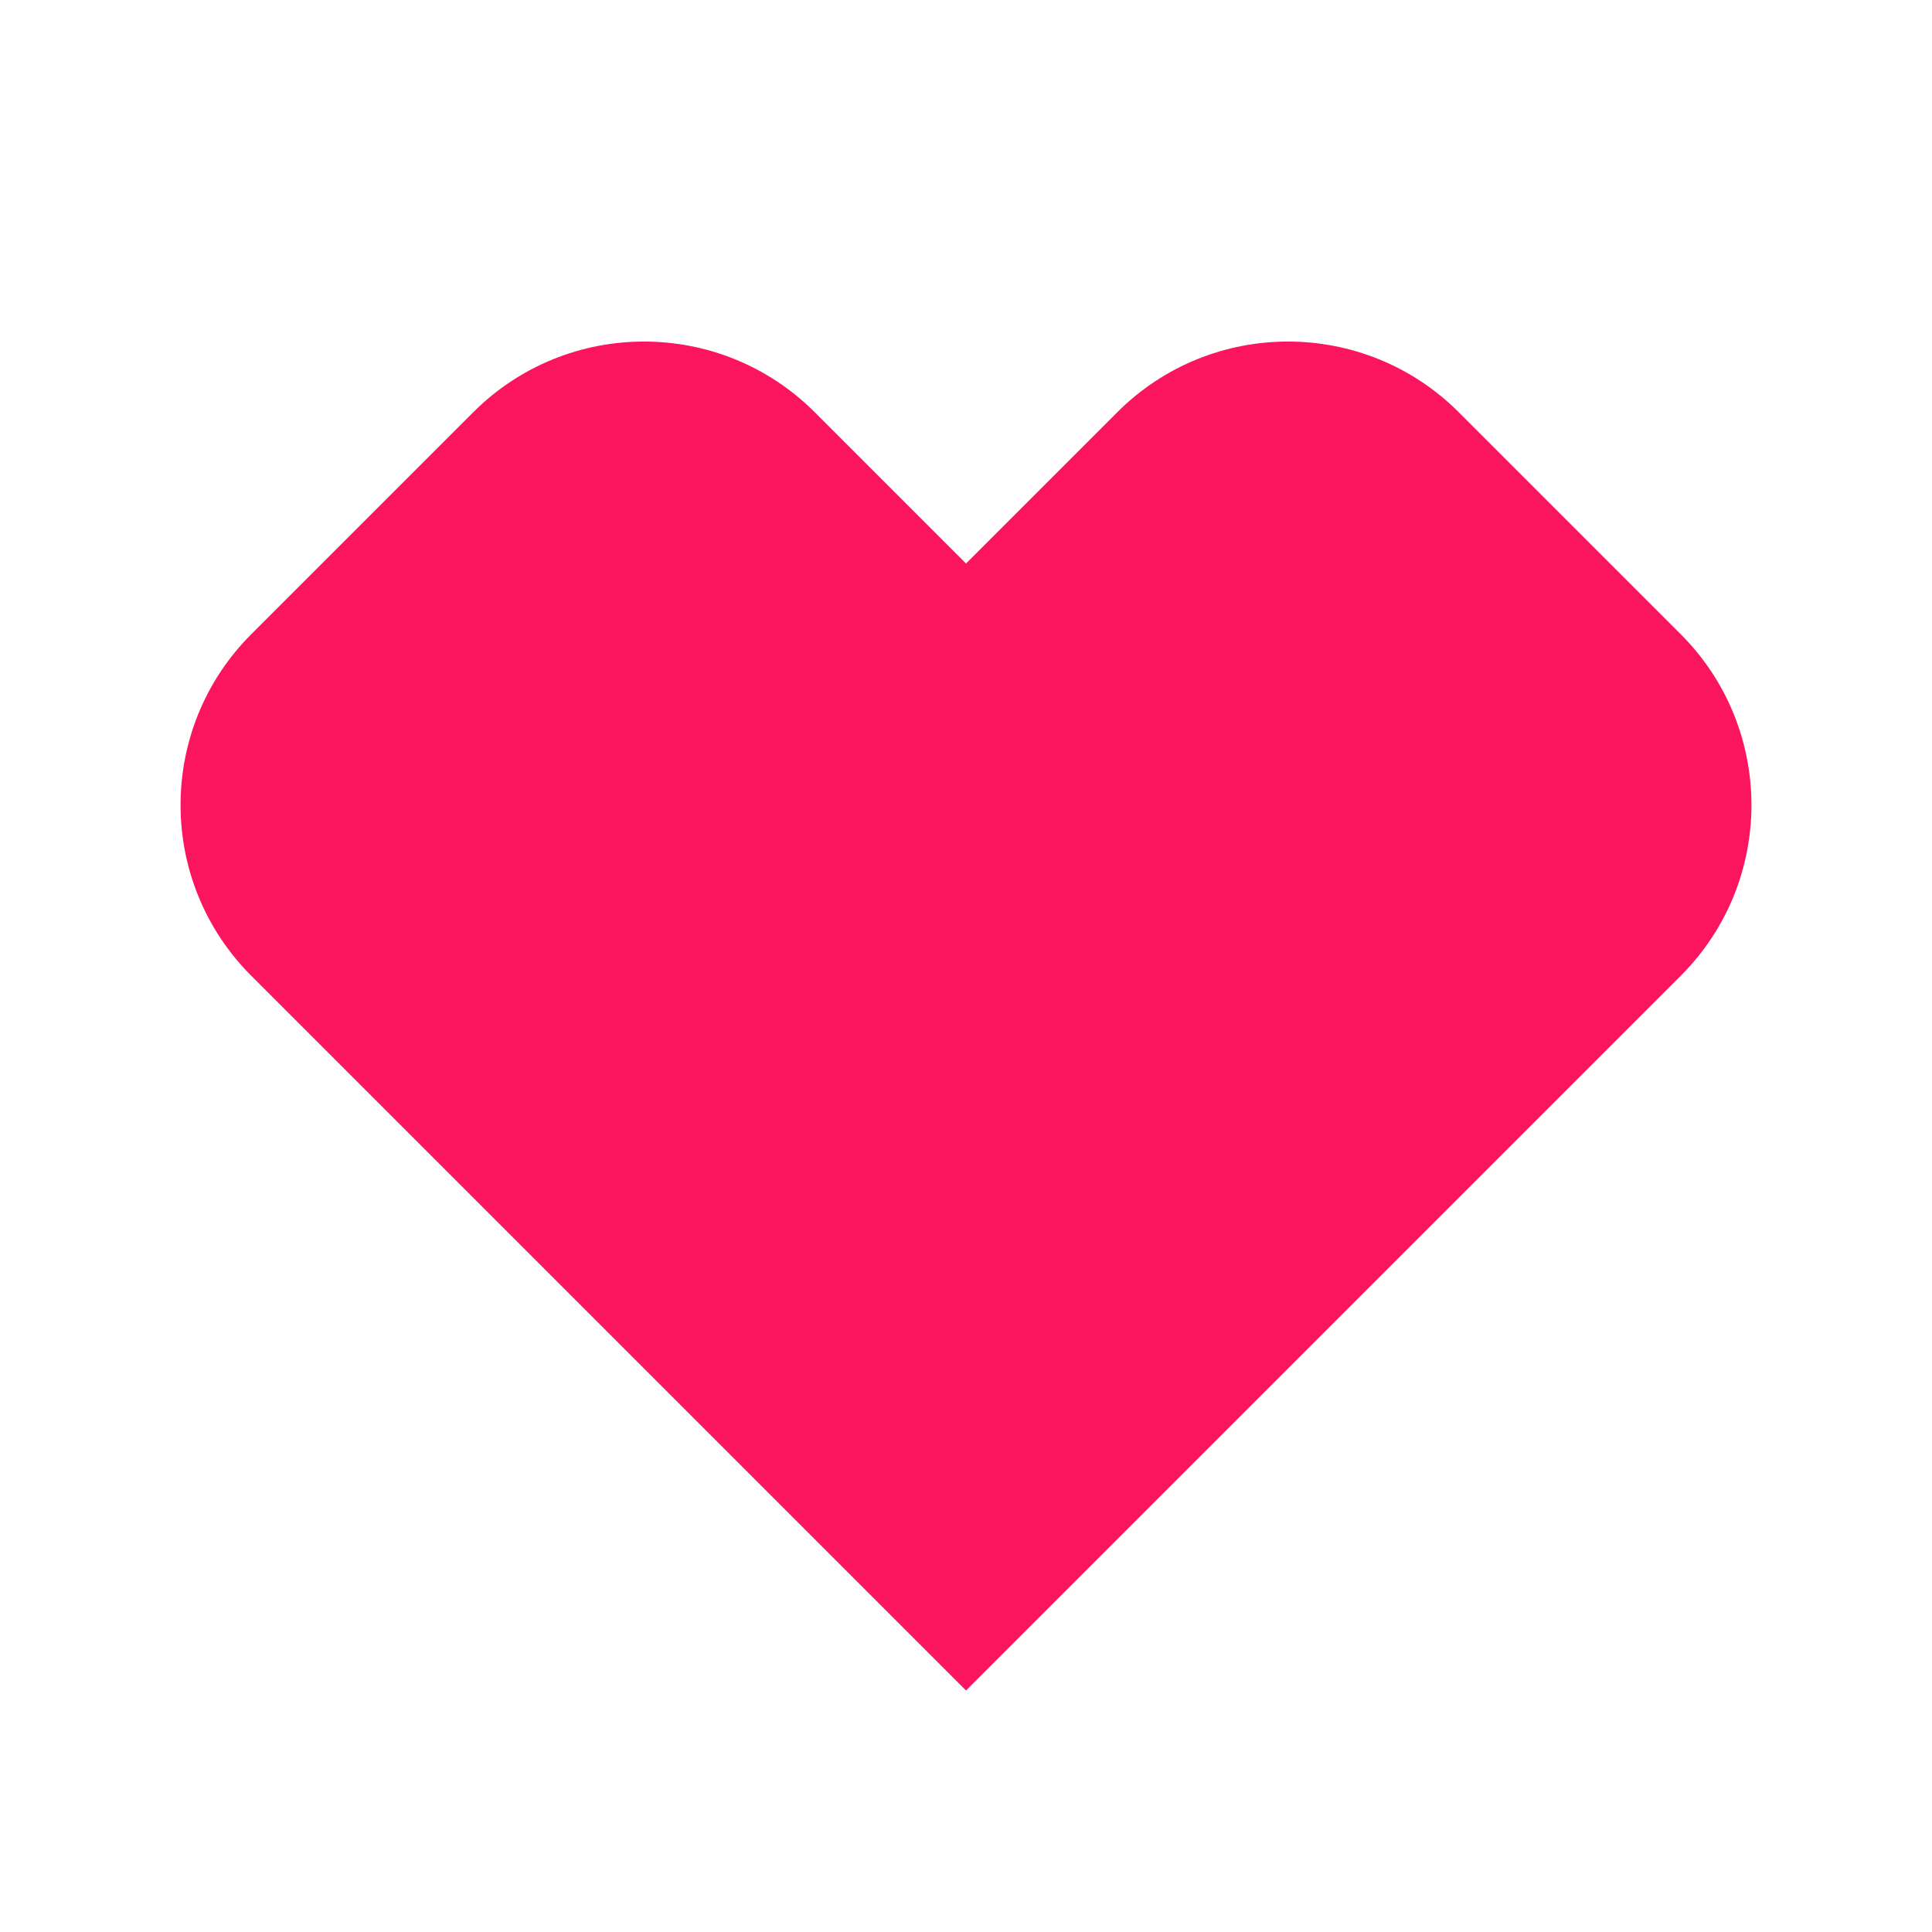
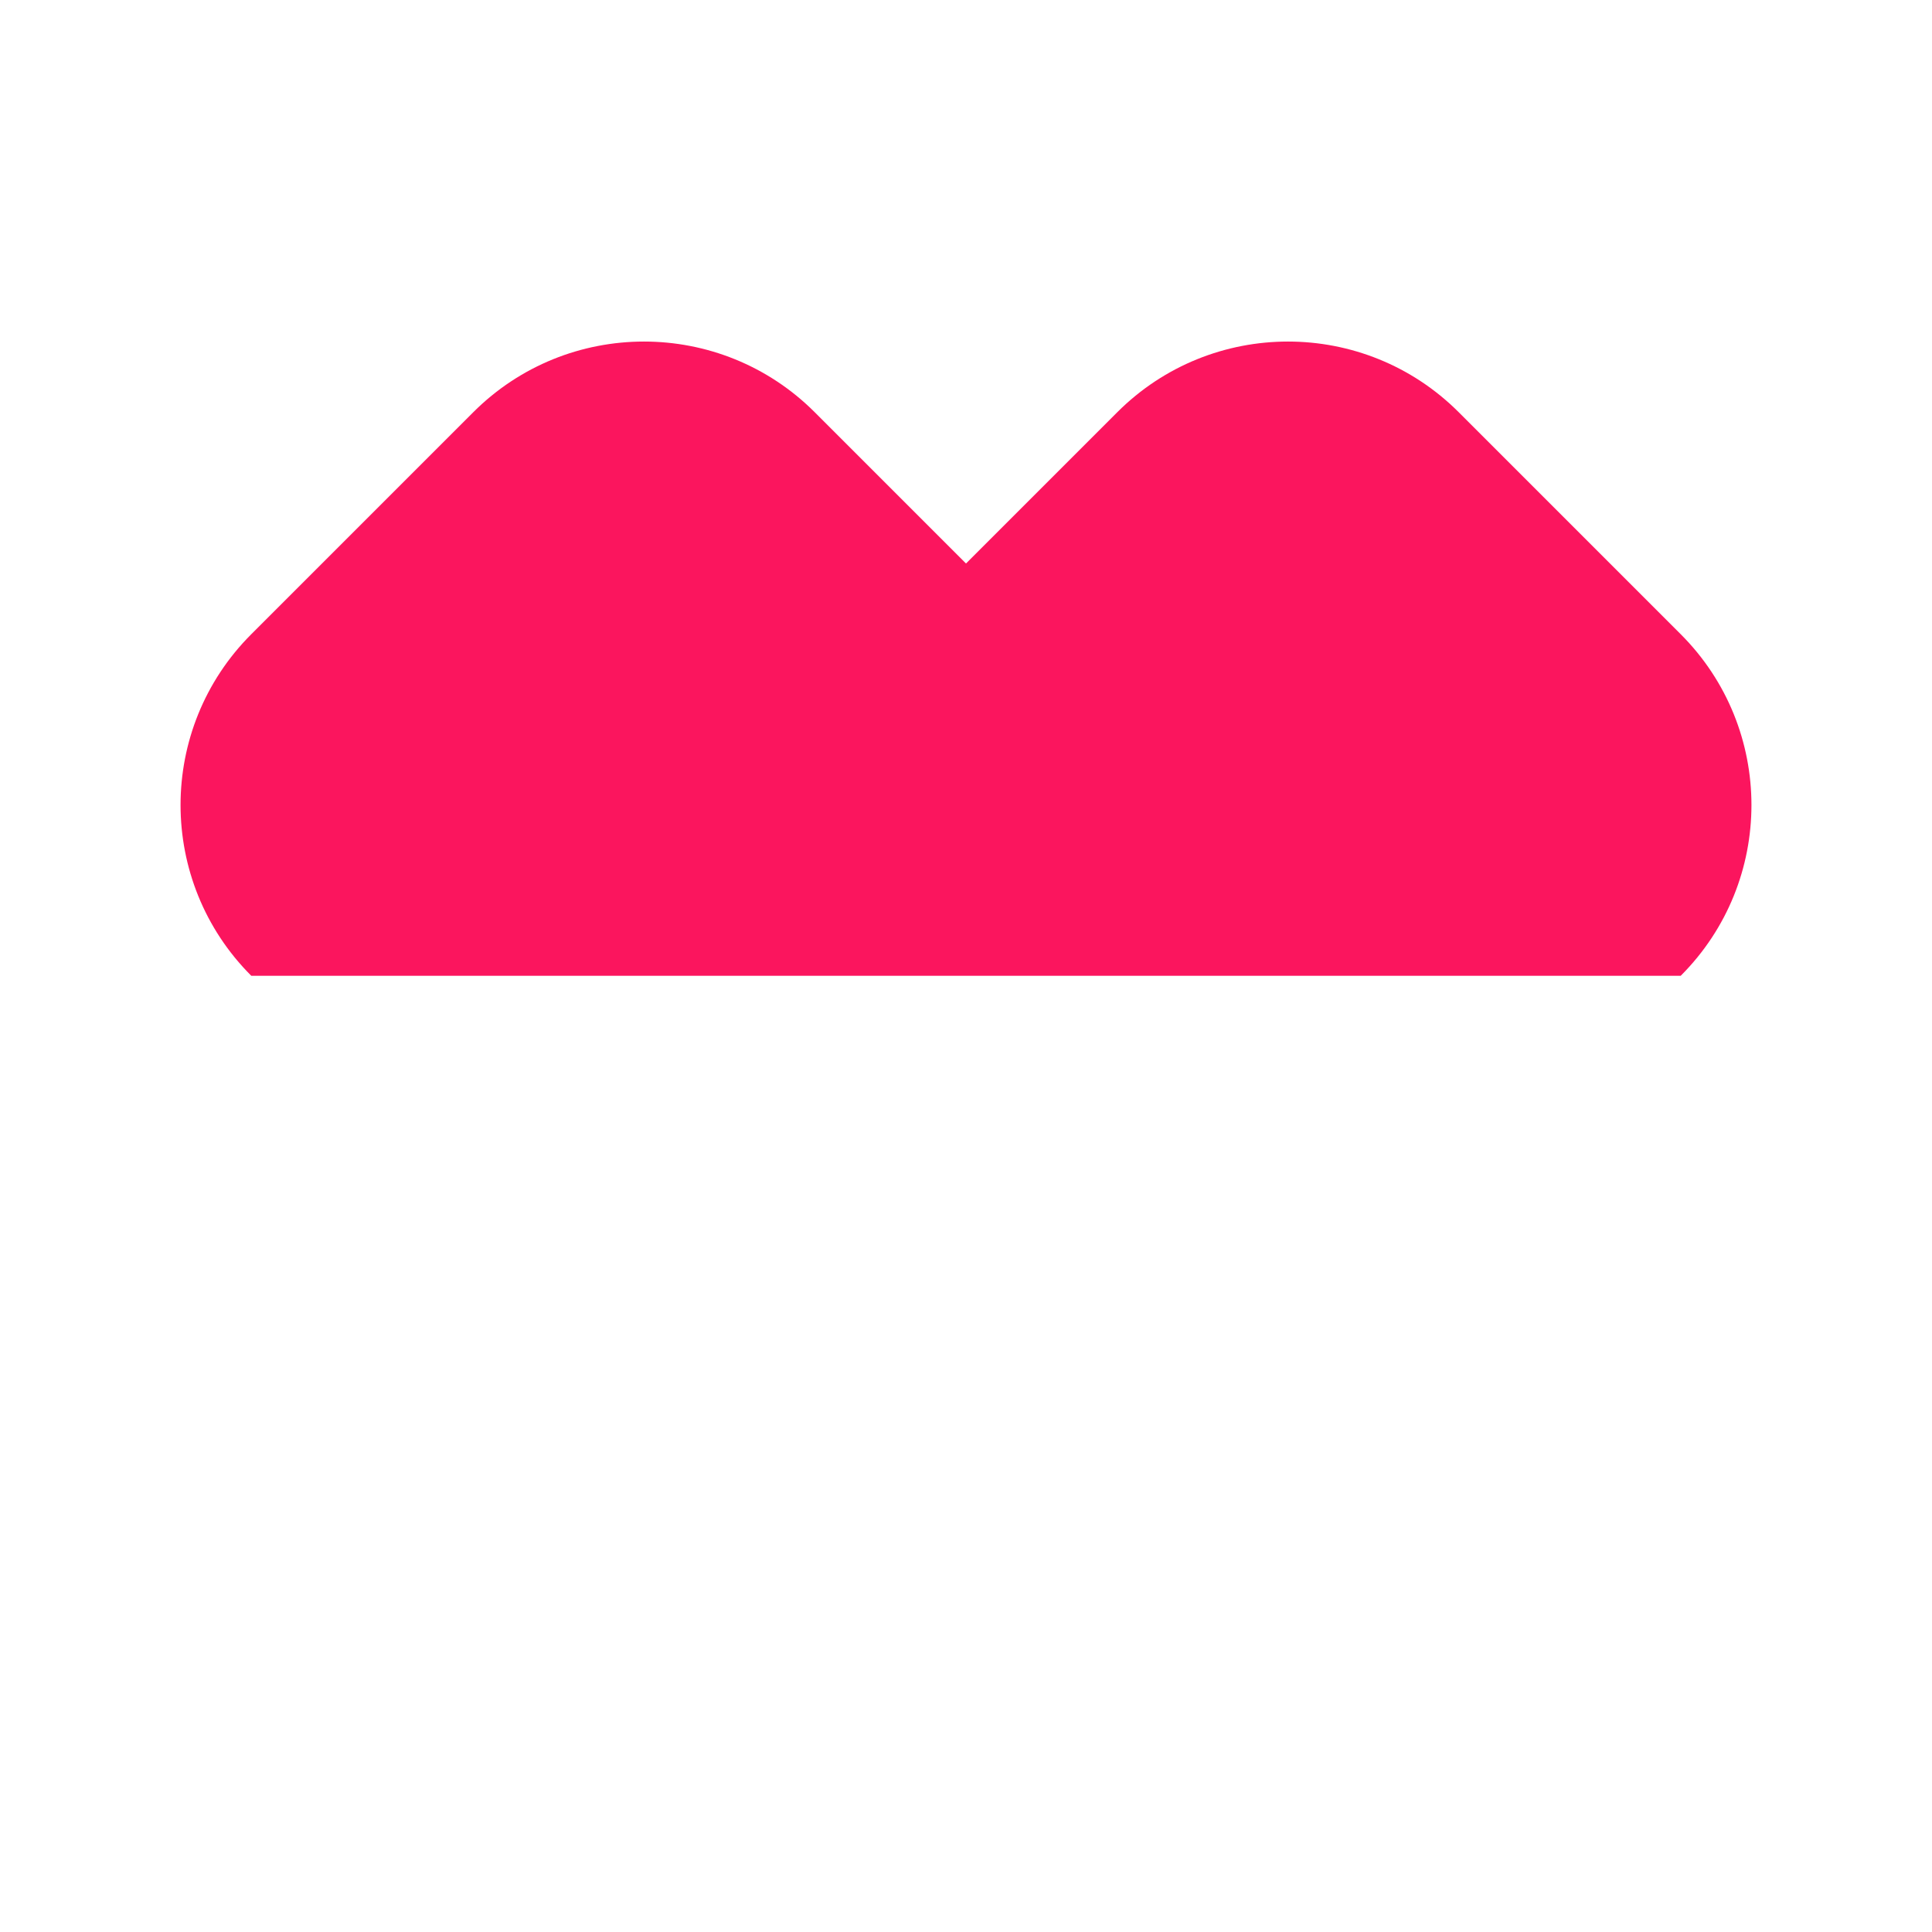
<svg xmlns="http://www.w3.org/2000/svg" width="36" height="36" viewBox="0 0 36 36" fill="none">
-   <path d="M31.318 18.182L18 31.5L4.682 18.182C2.925 16.425 2.925 13.575 4.682 11.818L8.818 7.682C10.575 5.925 13.425 5.925 15.182 7.682L18 10.5L20.818 7.682C22.575 5.925 25.425 5.925 27.182 7.682L31.318 11.818C33.075 13.575 33.075 16.425 31.318 18.182Z" fill="#FB155E" />
+   <path d="M31.318 18.182L4.682 18.182C2.925 16.425 2.925 13.575 4.682 11.818L8.818 7.682C10.575 5.925 13.425 5.925 15.182 7.682L18 10.5L20.818 7.682C22.575 5.925 25.425 5.925 27.182 7.682L31.318 11.818C33.075 13.575 33.075 16.425 31.318 18.182Z" fill="#FB155E" />
</svg>